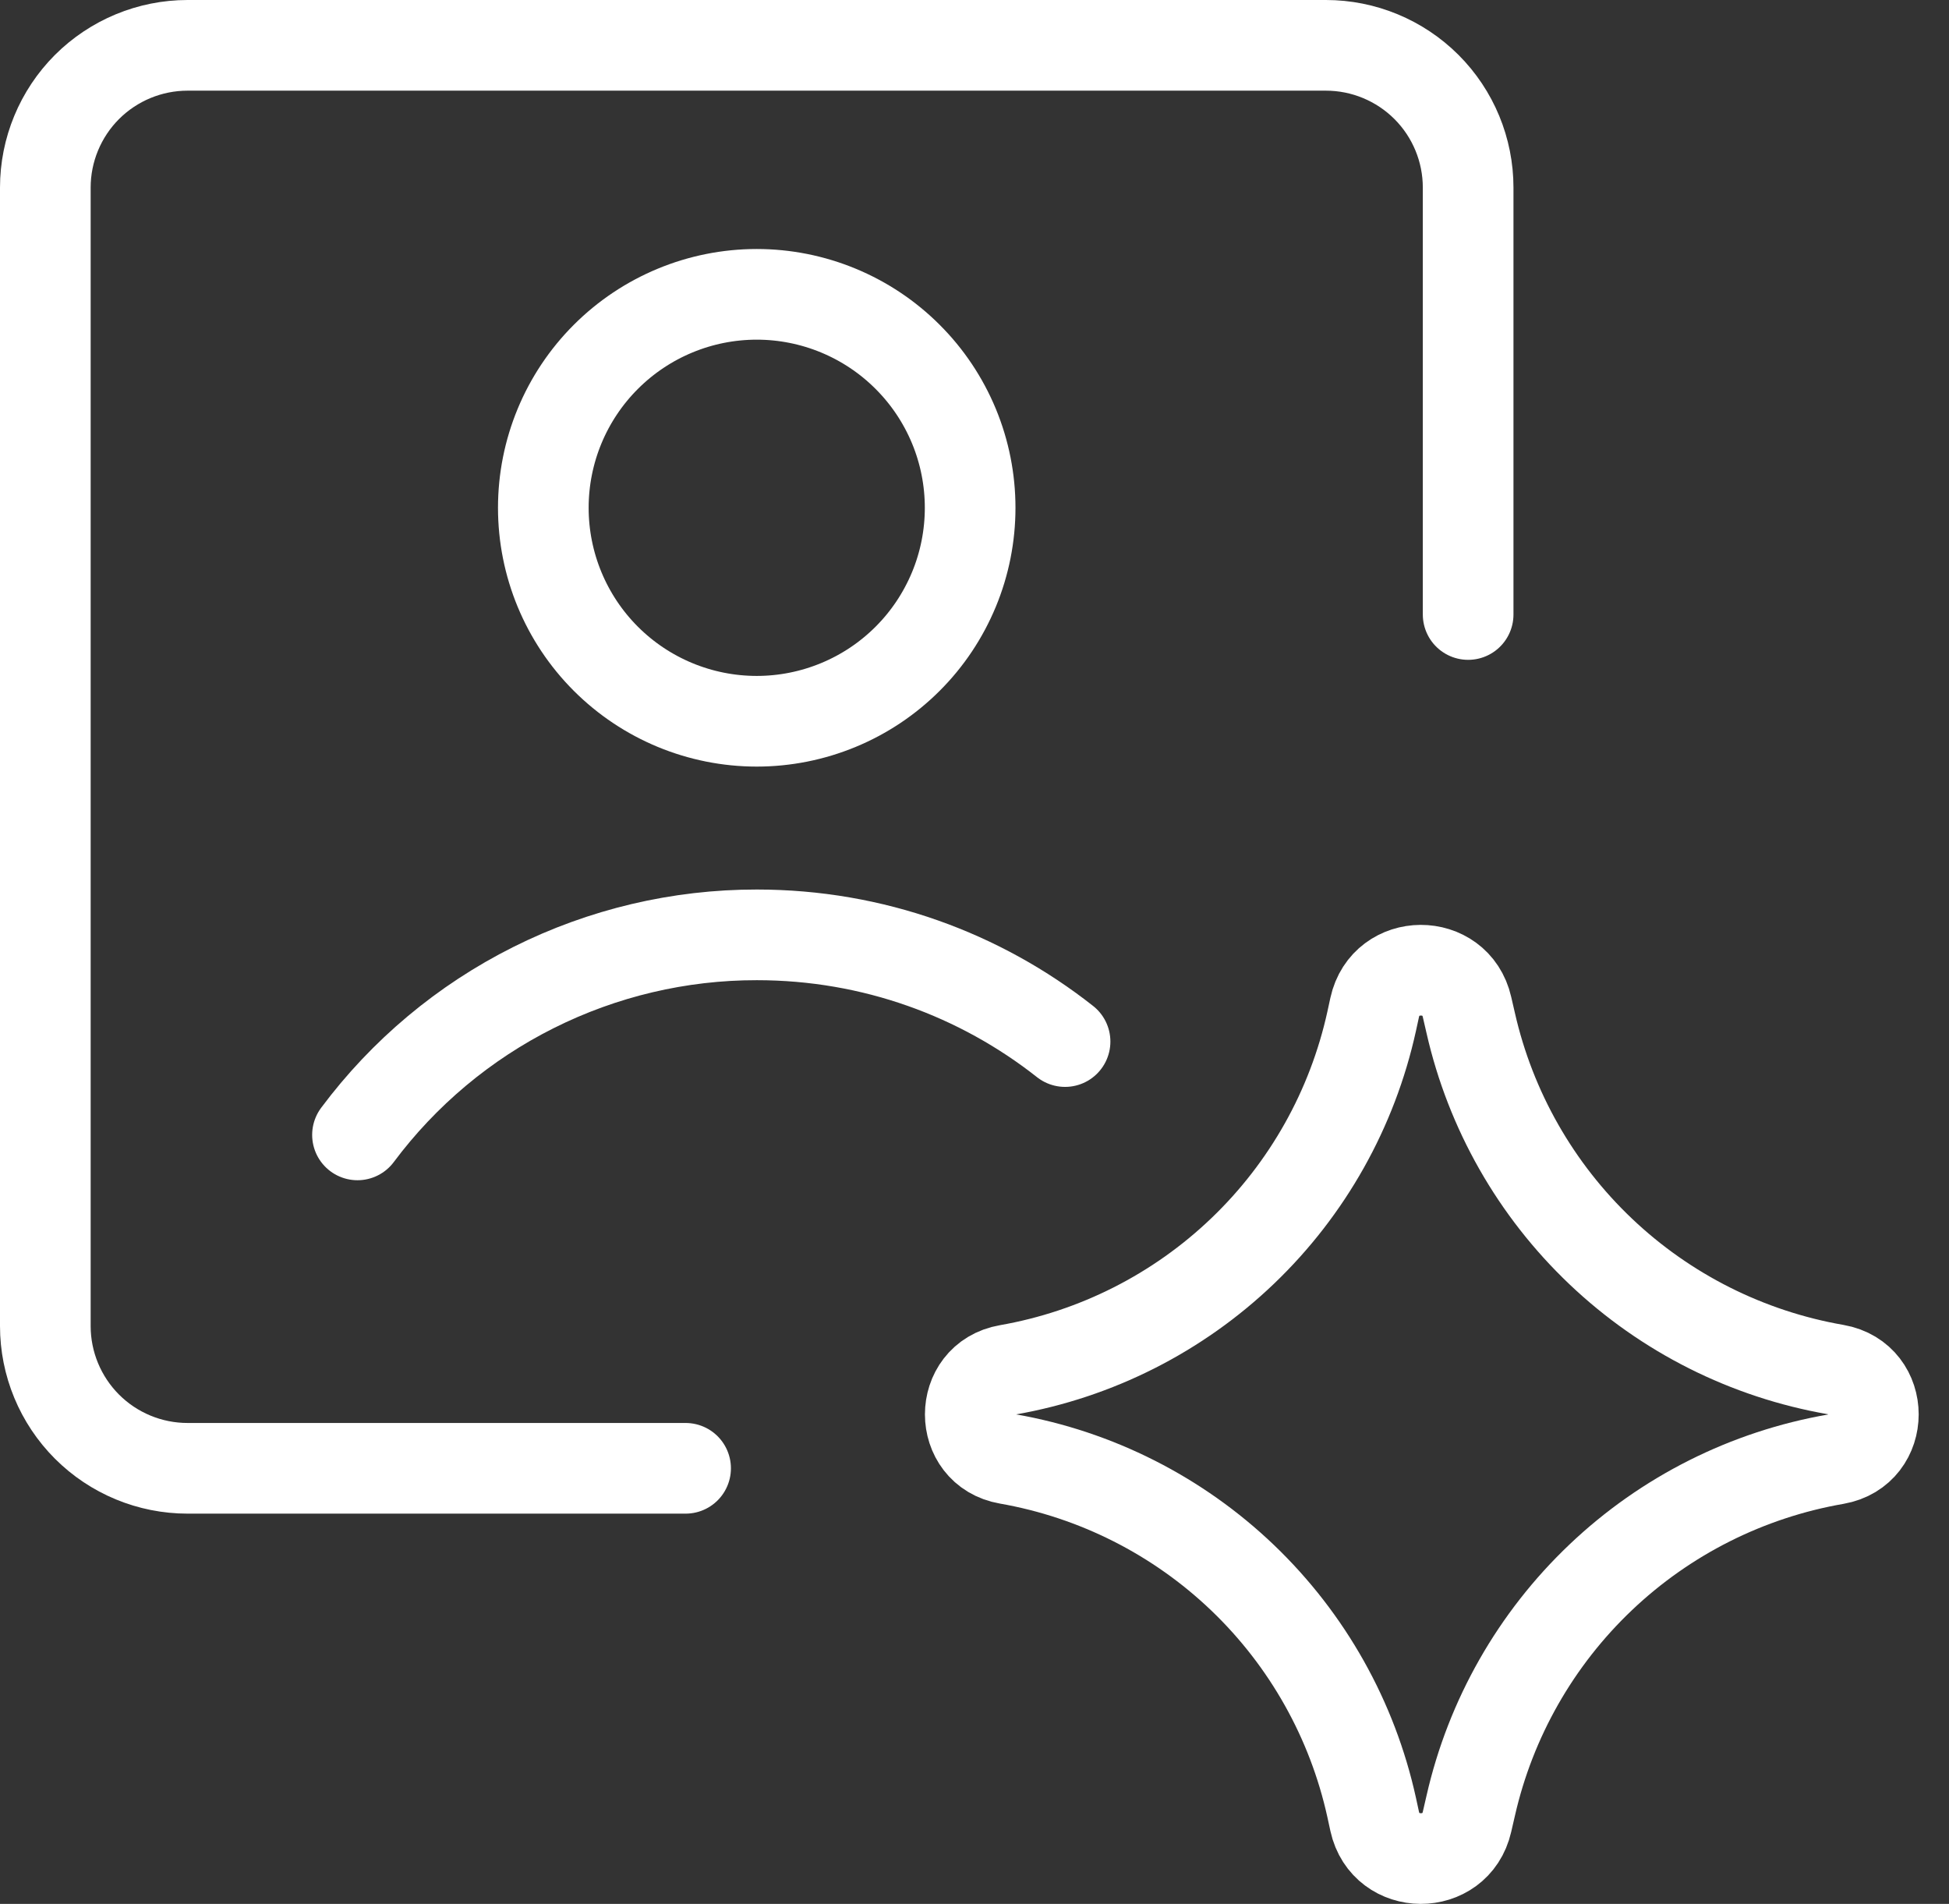
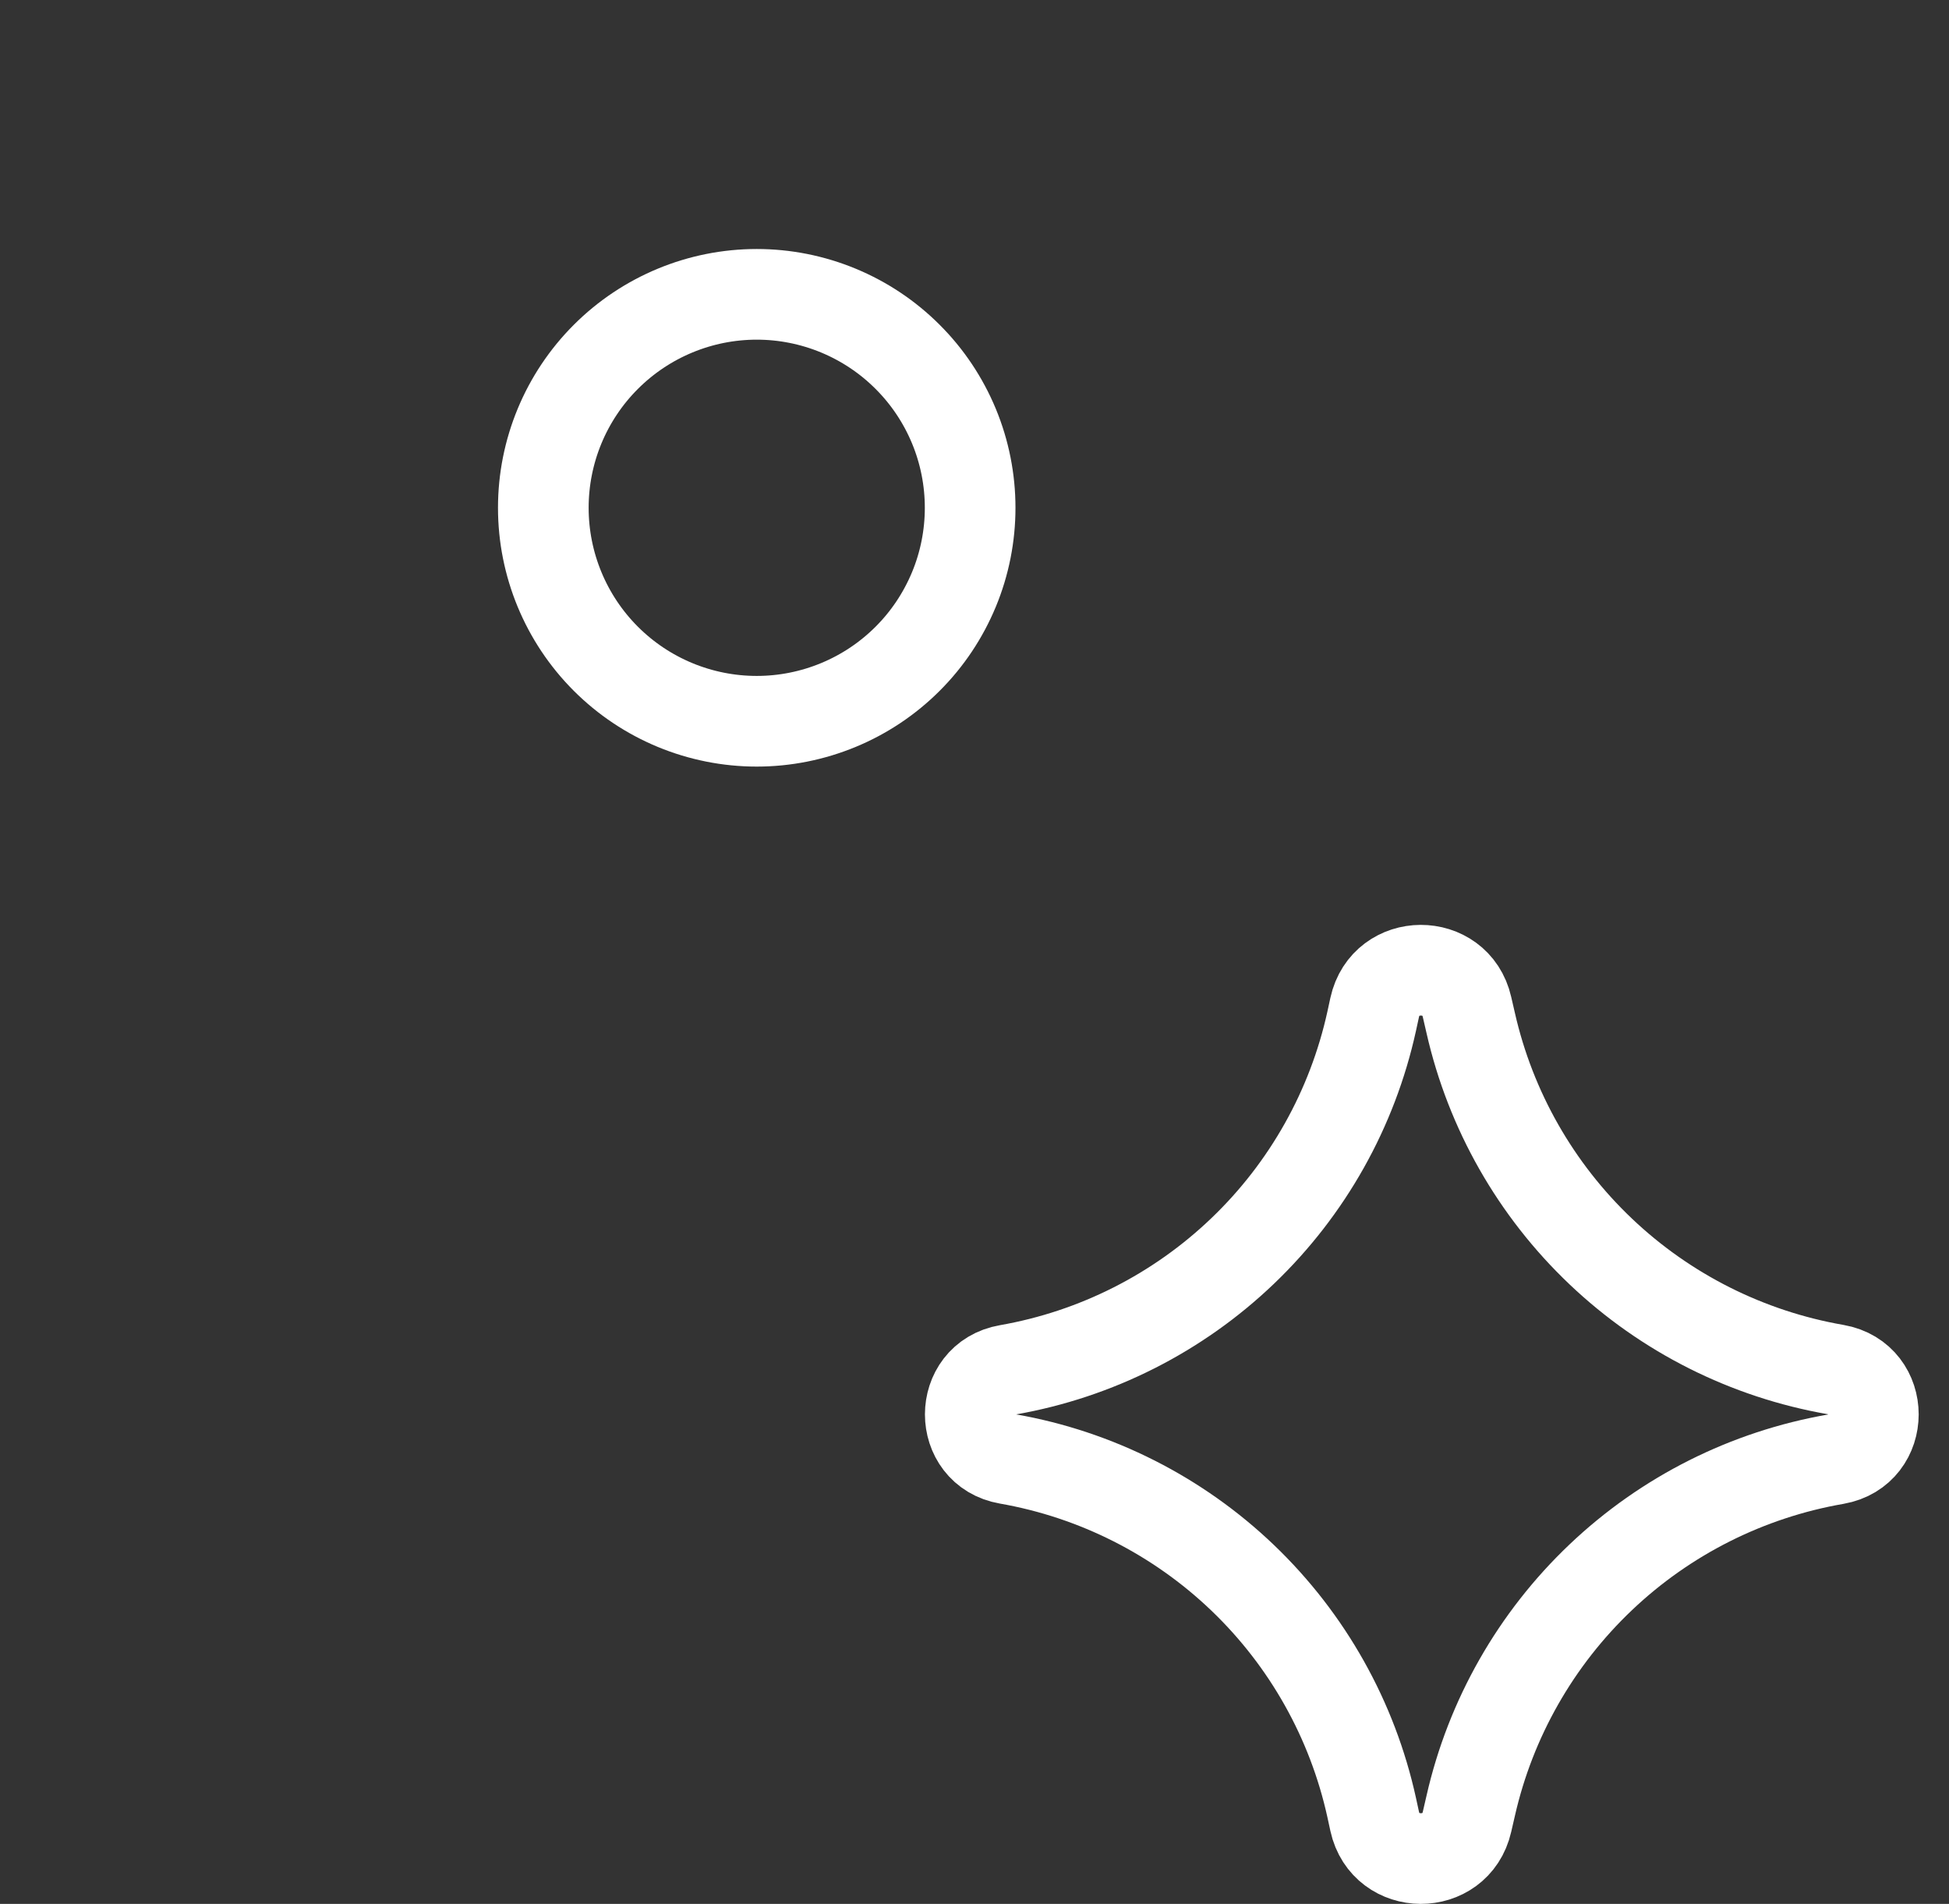
<svg xmlns="http://www.w3.org/2000/svg" width="43" height="42" viewBox="0 0 43 42" fill="none">
  <rect x="0" y="0" width="43" height="42" fill="#333333" stroke="none" />
-   <path d="M7.887 25.036C8.91 23.665 10.24 22.552 11.77 21.786C13.3 21.02 14.987 20.621 16.698 20.623C19.266 20.623 21.627 21.502 23.498 22.977" stroke="white" stroke-width="2" stroke-linecap="round" stroke-linejoin="round" />
-   <path d="M15.126 32.391H4.139C3.307 32.391 2.508 32.061 1.919 31.472C1.331 30.883 1 30.085 1 29.252V4.139C1 3.307 1.331 2.508 1.919 1.919C2.508 1.331 3.307 1 4.139 1H29.252C30.085 1 30.883 1.331 31.472 1.919C32.061 2.508 32.391 3.307 32.391 4.139V13.556" stroke="white" stroke-width="2" stroke-linecap="round" stroke-linejoin="round" />
  <path d="M16.696 15.911C17.314 15.911 17.926 15.789 18.498 15.552C19.069 15.316 19.588 14.969 20.025 14.532C20.463 14.095 20.809 13.575 21.046 13.004C21.283 12.433 21.404 11.82 21.404 11.202C21.404 10.584 21.283 9.972 21.046 9.4C20.809 8.829 20.463 8.31 20.025 7.873C19.588 7.435 19.069 7.089 18.498 6.852C17.926 6.615 17.314 6.493 16.696 6.493C15.447 6.493 14.249 6.99 13.366 7.873C12.483 8.756 11.987 9.953 11.987 11.202C11.987 12.451 12.483 13.649 13.366 14.532C14.249 15.415 15.447 15.911 16.696 15.911ZM22.233 32.184C21.131 31.993 21.131 30.41 22.233 30.219C24.183 29.878 25.988 28.965 27.418 27.595C28.848 26.226 29.838 24.462 30.263 22.528L30.329 22.224C30.568 21.134 32.118 21.128 32.366 22.214L32.448 22.569C32.886 24.495 33.885 26.249 35.318 27.609C36.75 28.969 38.553 29.875 40.5 30.213C41.608 30.407 41.608 31.996 40.5 32.19C38.553 32.528 36.75 33.434 35.318 34.794C33.885 36.154 32.886 37.908 32.448 39.834L32.366 40.189C32.118 41.275 30.568 41.269 30.329 40.179L30.263 39.875C29.838 37.941 28.848 36.178 27.418 34.808C25.988 33.439 24.183 32.525 22.233 32.184Z" stroke="white" stroke-width="2" stroke-linecap="round" stroke-linejoin="round" />
</svg>